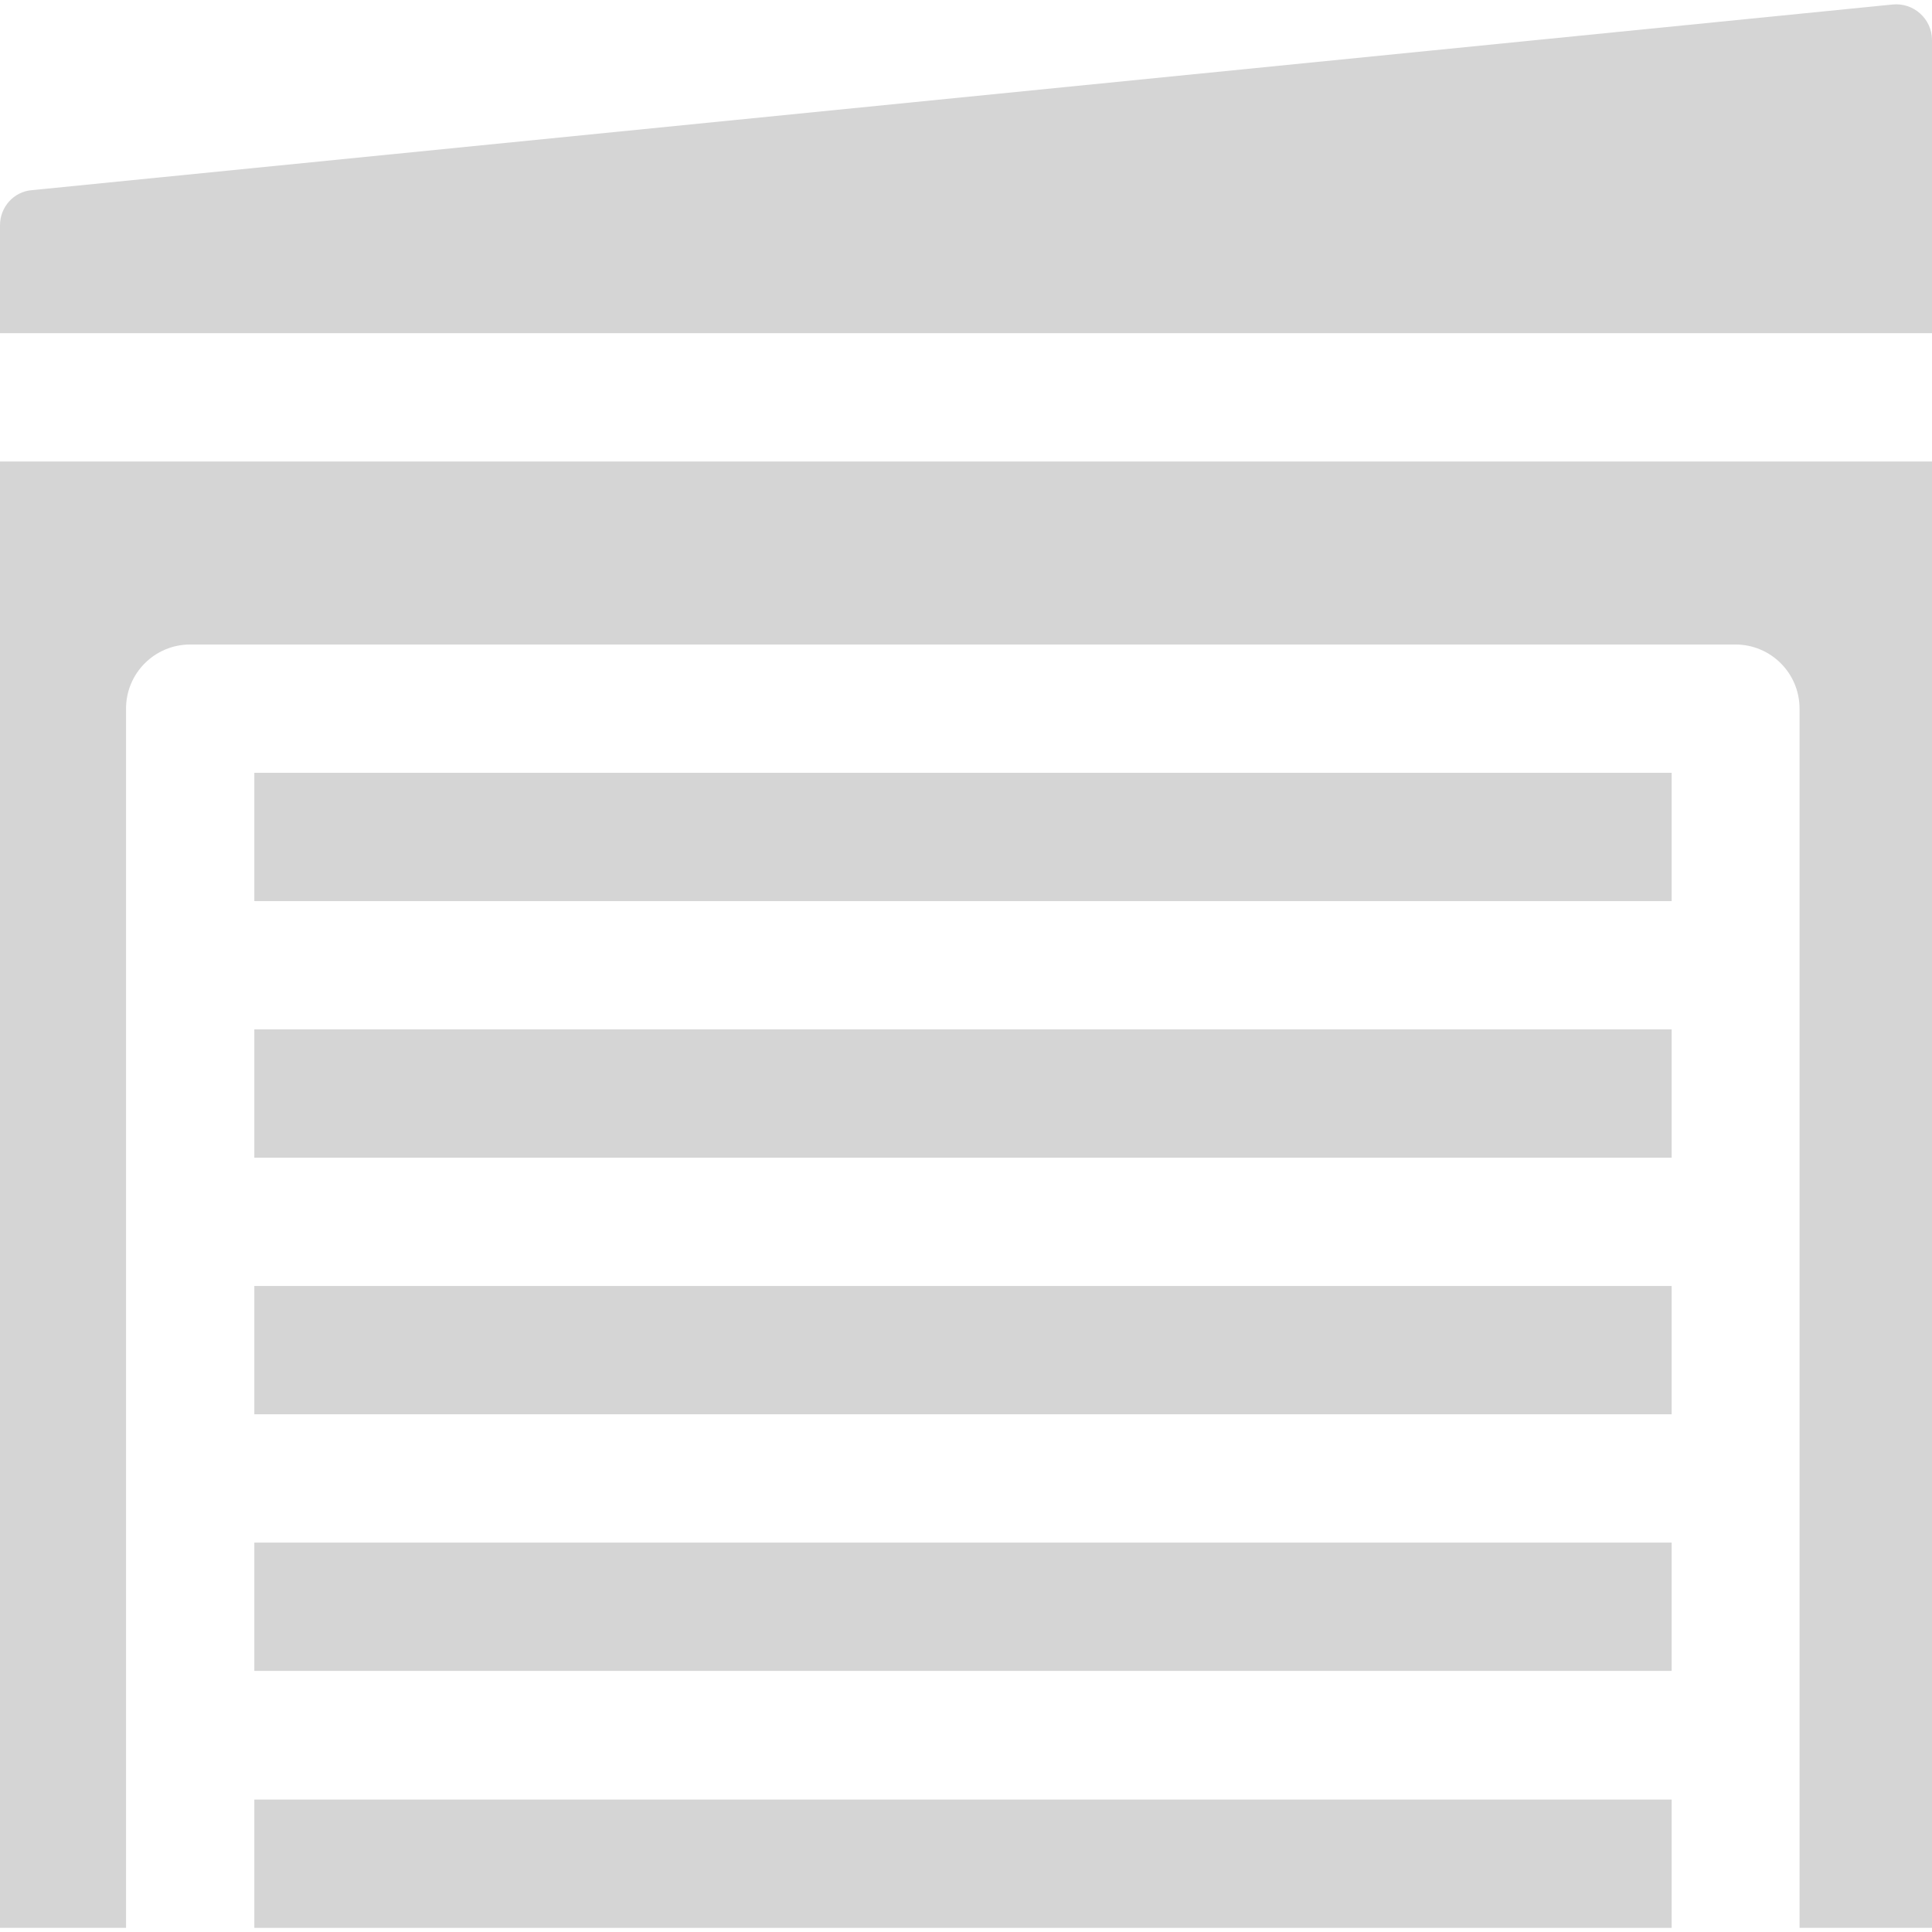
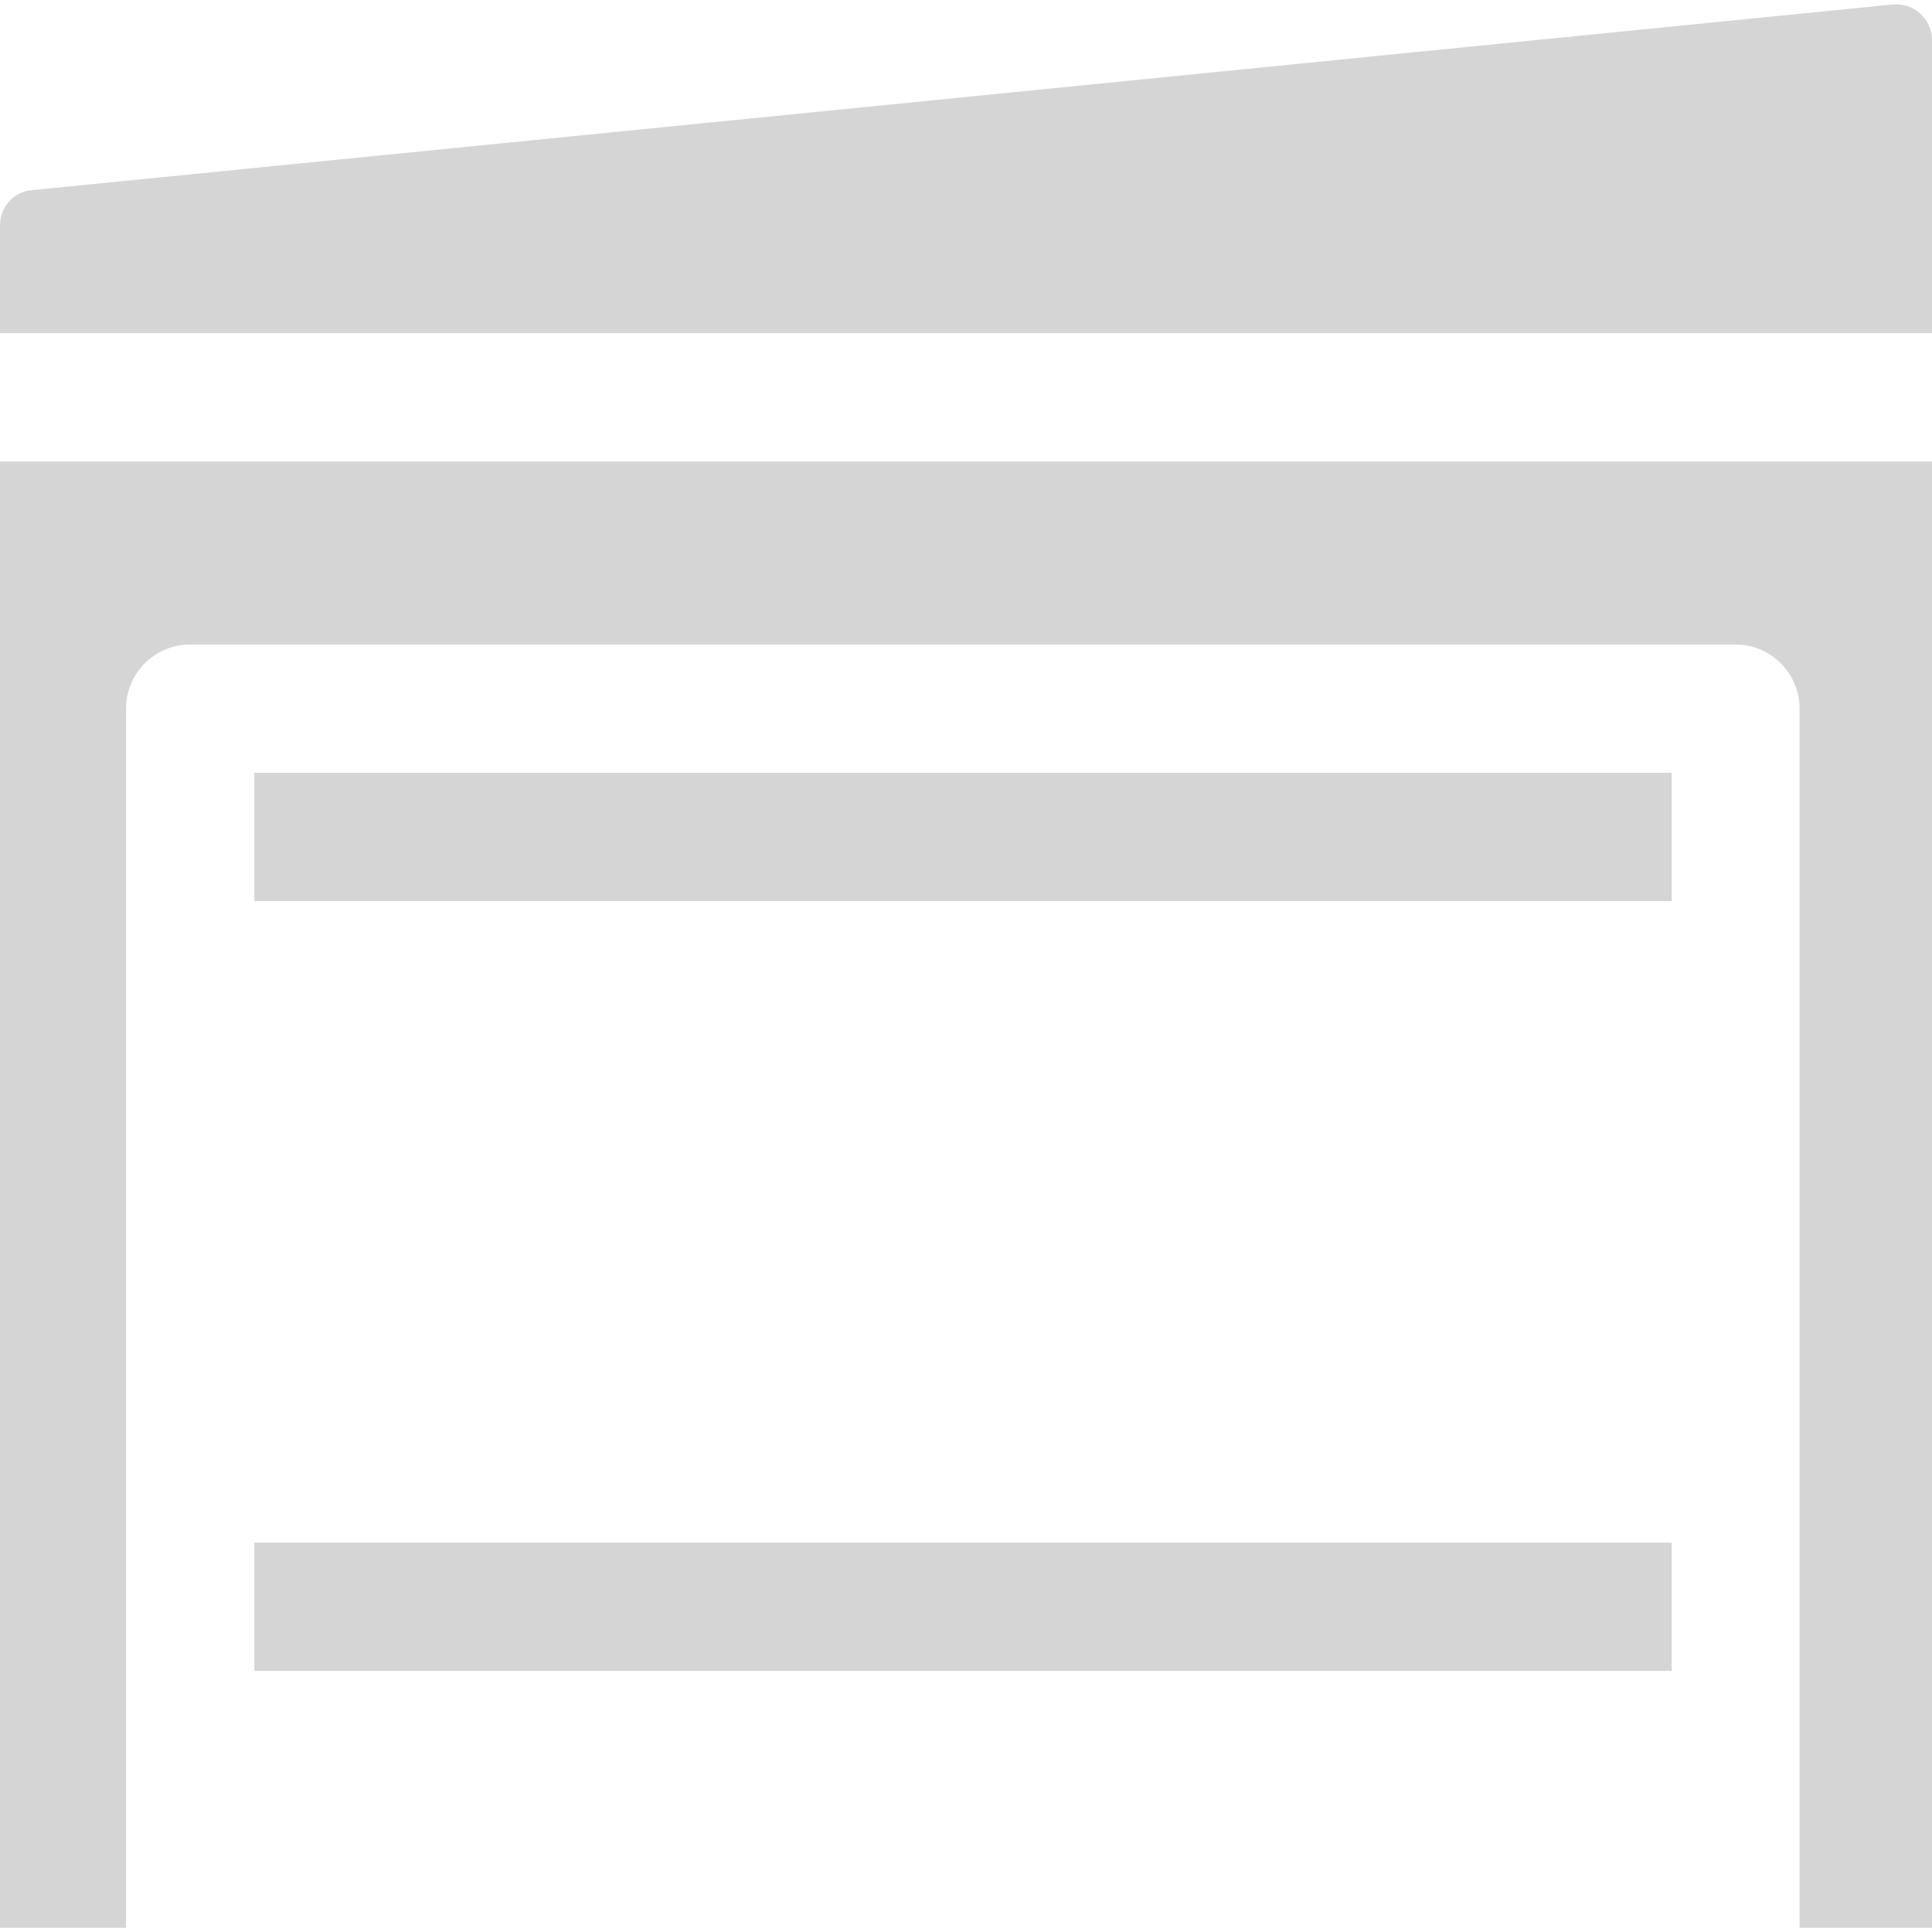
<svg xmlns="http://www.w3.org/2000/svg" version="1.1" id="Layer_1" x="0px" y="0px" viewBox="0 0 512 512" style="enable-background:new 0 0 512 512;" xml:space="preserve">
  <style type="text/css">
	.st0{fill:#D5D5D5;}
</style>
  <g>
-     <path class="st0" d="M67.4,476.9h375.6v34H67.4V476.9z" />
+     <path class="st0" d="M67.4,476.9h375.6v34V476.9z" />
    <path class="st0" d="M67.4,408.8h375.6v34H67.4V408.8z" />
    <path class="st0" d="M512,510.9V122.3H0v388.6h33.4V187.8c0-9.4,7.6-17,17-17h409.5c9.4,0,17,7.6,17,17v323.1H512z" />
    <path class="st0" d="M67.4,204.8h375.6v34H67.4V204.8z" />
-     <path class="st0" d="M67.4,340.8h375.6v34H67.4V340.8z" />
    <path class="st0" d="M501.5,1.2L8.4,50.4C3.6,50.8,0,54.9,0,59.7v28.6h512V10.6C512,5,507.1,0.6,501.5,1.2z" />
-     <path class="st0" d="M67.4,272.8h375.6v34H67.4V272.8z" />
  </g>
</svg>